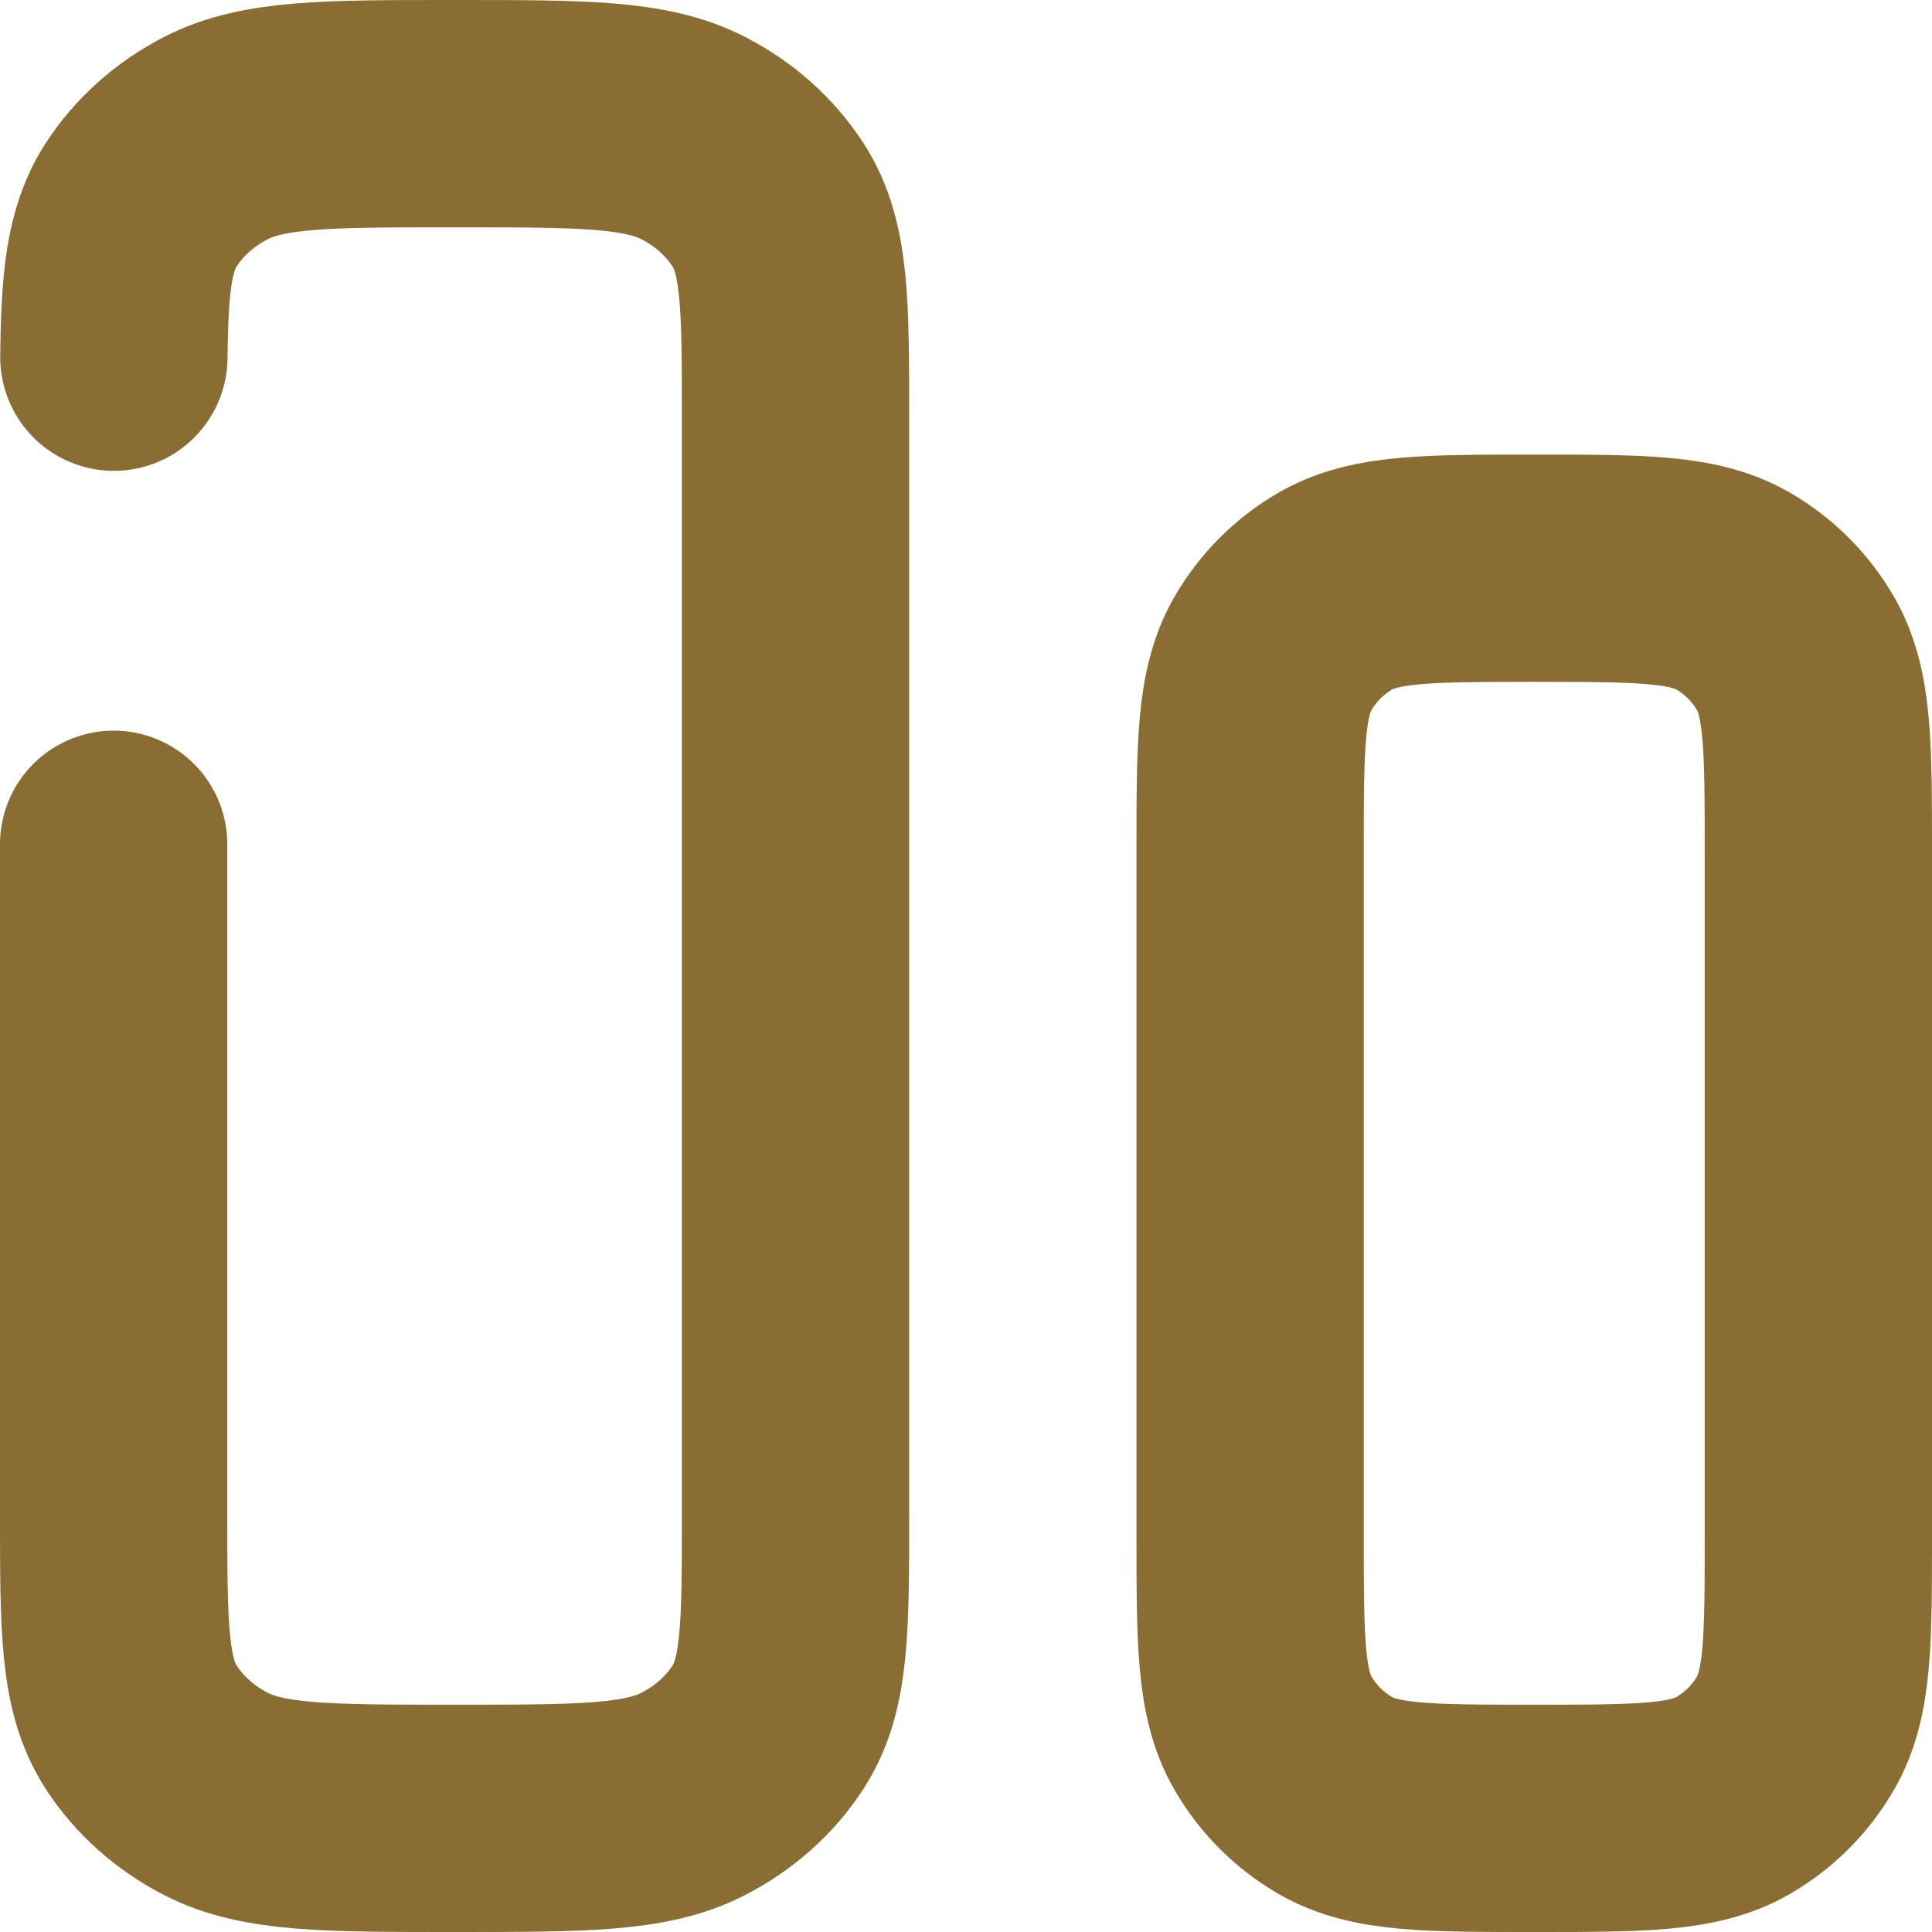
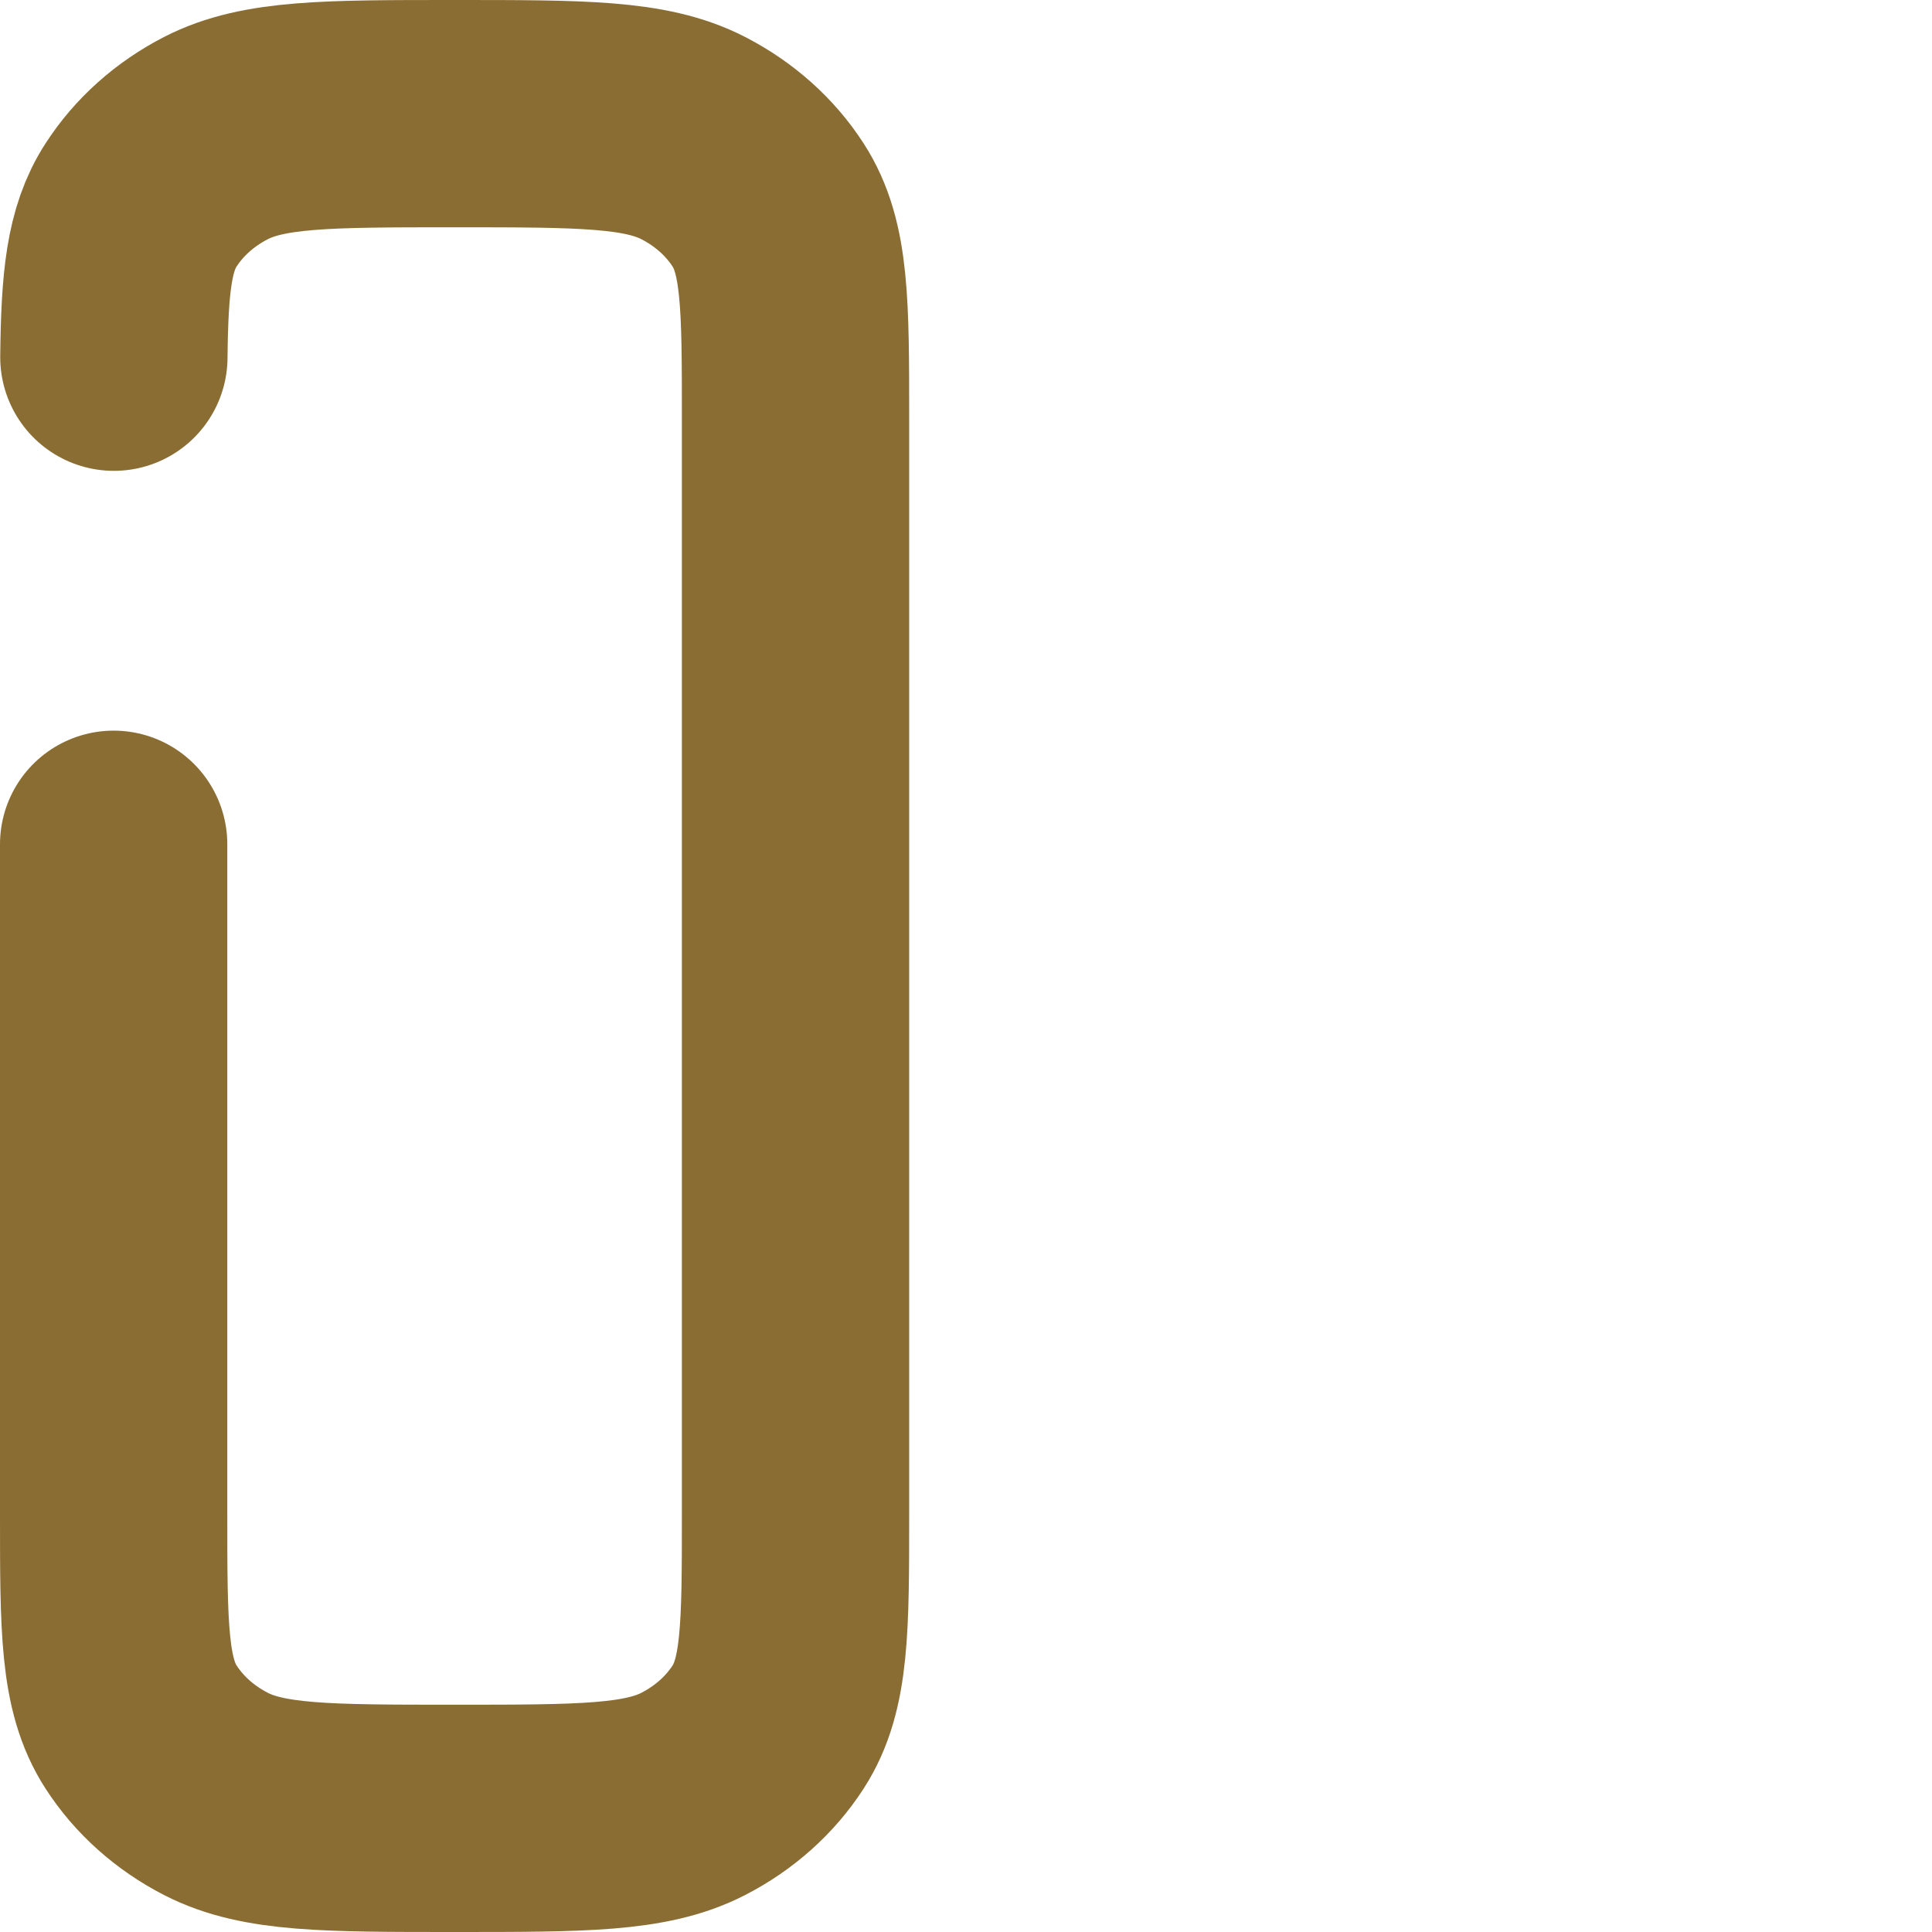
<svg xmlns="http://www.w3.org/2000/svg" width="17" height="17" viewBox="0 0 17 17" fill="none">
  <path d="M1 7.429V13.321C1 14.323 1 14.823 1.241 15.196C1.399 15.441 1.626 15.644 1.9 15.785C2.318 16 2.878 16 4 16C5.122 16 5.682 16 6.1 15.785C6.374 15.644 6.601 15.441 6.759 15.196C7 14.823 7 14.323 7 13.321V3.679C7 2.677 7 2.177 6.759 1.804C6.601 1.559 6.374 1.356 6.1 1.215C5.682 1 5.122 1 4 1C2.878 1 2.318 1 1.9 1.215C1.626 1.356 1.399 1.559 1.241 1.804C1.047 2.103 1.009 2.485 1.002 3.143" stroke="#6D4900" stroke-opacity="0.8" stroke-width="2" stroke-linecap="round" />
-   <path d="M13.5 16C12.565 16 12.098 16 11.75 15.799C11.522 15.667 11.333 15.478 11.201 15.25C11 14.902 11 14.435 11 13.5V7.5C11 6.565 11 6.098 11.201 5.75C11.333 5.522 11.522 5.333 11.75 5.201C12.098 5 12.565 5 13.5 5C14.435 5 14.902 5 15.25 5.201C15.478 5.333 15.667 5.522 15.799 5.75C16 6.098 16 6.565 16 7.5V13.5C16 14.435 16 14.902 15.799 15.25C15.667 15.478 15.478 15.667 15.25 15.799C14.902 16 14.435 16 13.5 16Z" stroke="#6D4900" stroke-opacity="0.8" stroke-width="2" />
</svg>